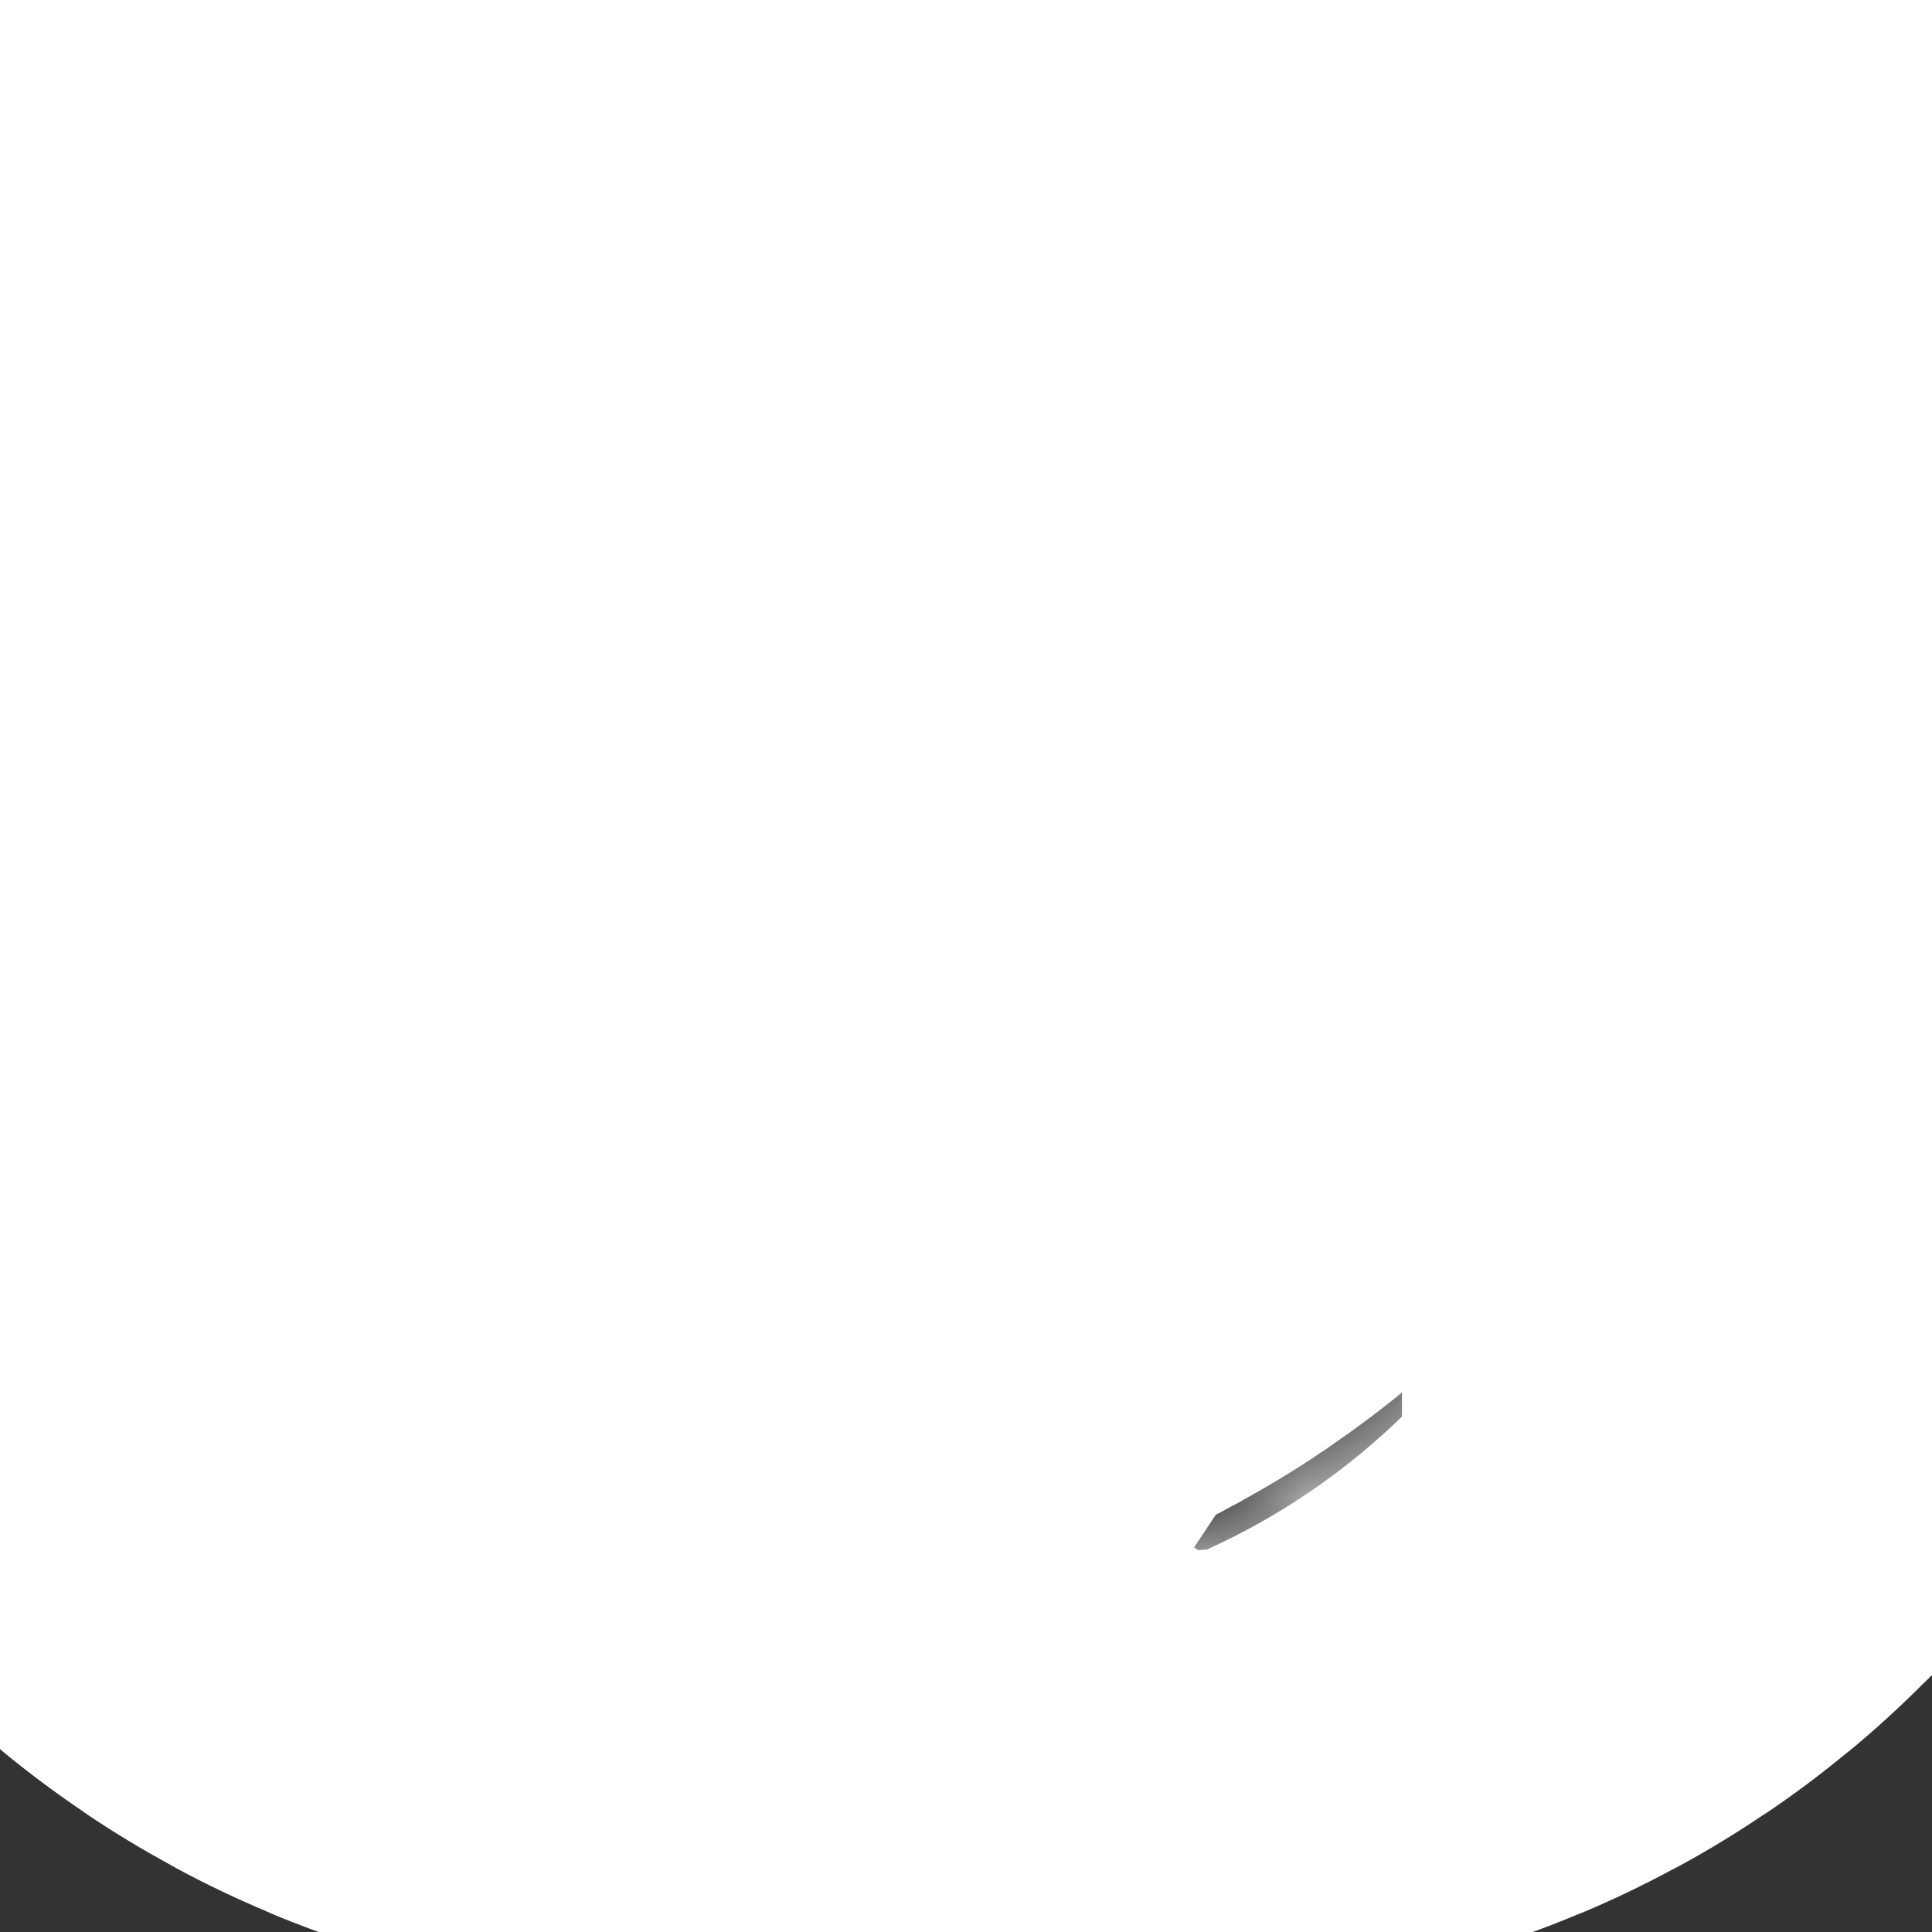
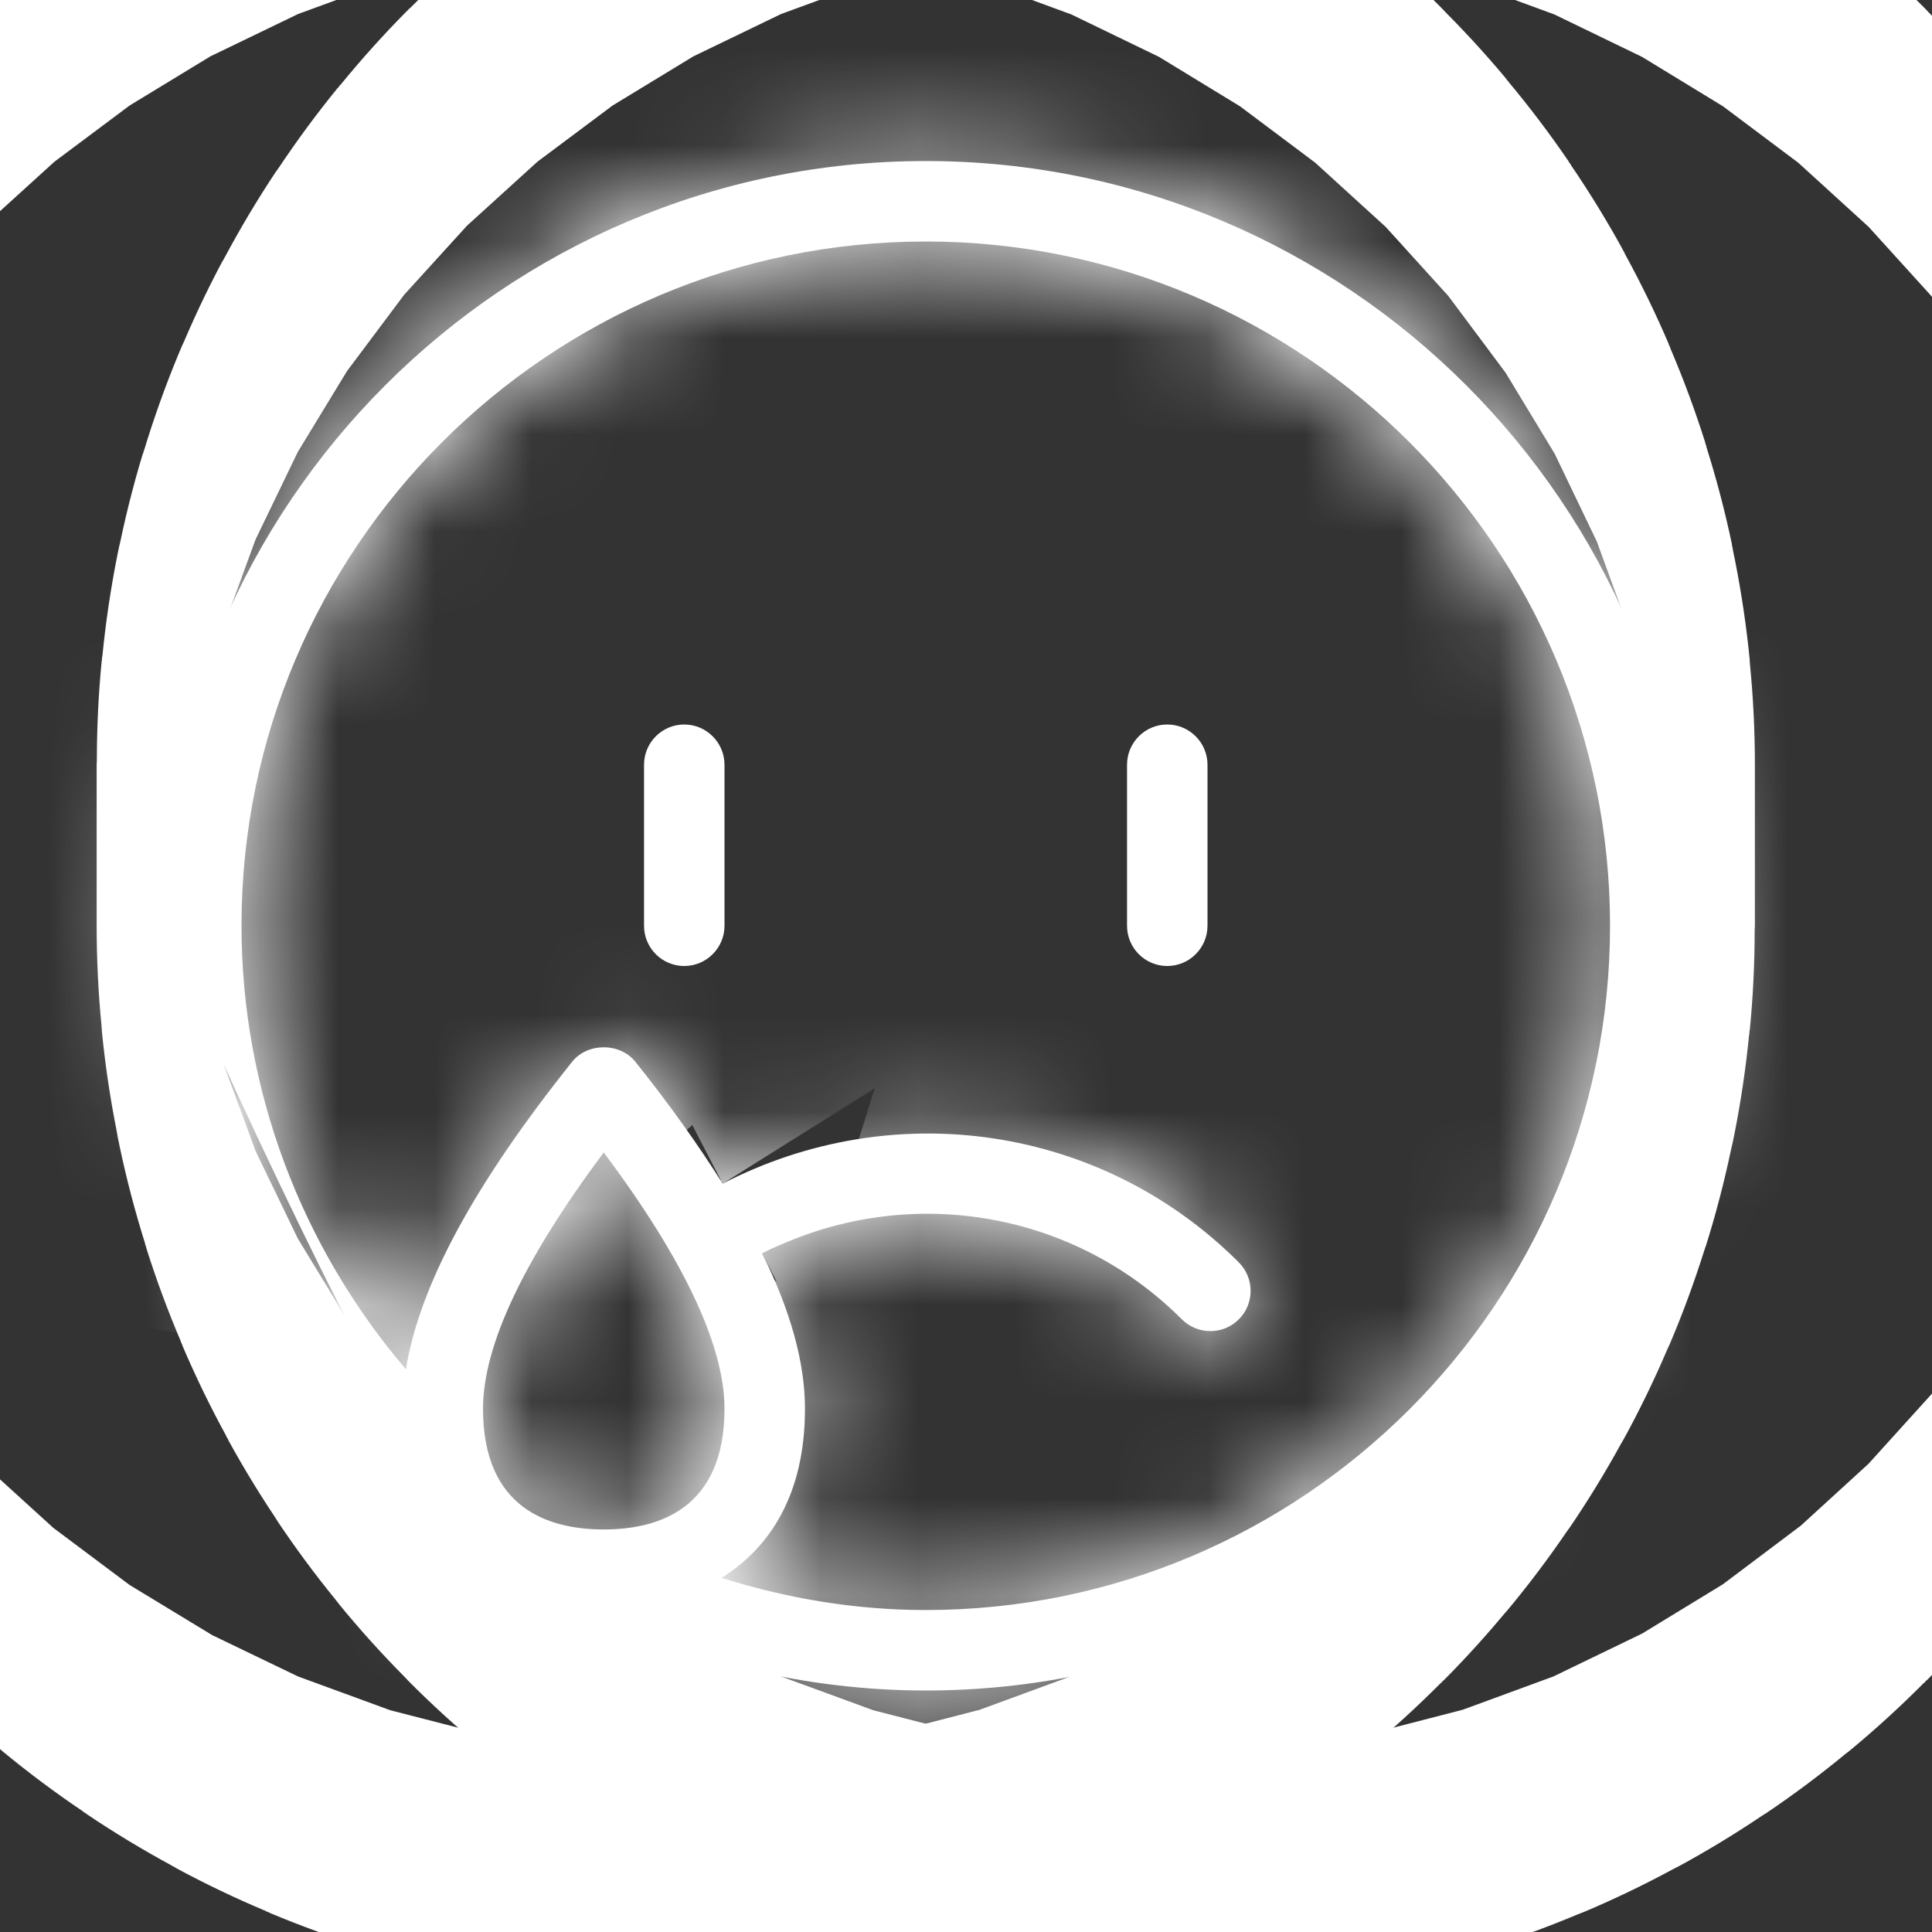
<svg xmlns="http://www.w3.org/2000/svg" width="20" height="20" viewBox="0 0 20 20" fill="none">
  <rect x="0" y="0" width="20" height="20" fill="#333333" stroke="none" />
  <path d="M7.083 7.5C6.853 7.5 6.667 7.687 6.667 7.917V9.583C6.667 9.813 6.853 10 7.083 10C7.313 10 7.5 9.813 7.5 9.583V7.917C7.5 7.687 7.313 7.5 7.083 7.5Z" fill="white" stroke="white" stroke-width="21.333" />
  <path d="M12.083 7.5C11.853 7.5 11.667 7.687 11.667 7.917V9.583C11.667 9.813 11.853 10 12.083 10C12.313 10 12.5 9.813 12.5 9.583V7.917C12.5 7.687 12.313 7.5 12.083 7.5Z" fill="white" stroke="white" stroke-width="21.333" />
-   <path d="M14.513 6.853C14.514 6.853 14.514 6.853 14.514 6.854C14.641 7.045 14.589 7.303 14.398 7.43C14.209 7.557 13.949 7.508 13.82 7.315L14.013 7.186L14.013 7.186L14.166 7.084L14.167 7.083L14.513 6.853ZM14.513 6.853C14.513 6.852 14.513 6.852 14.513 6.852C14.219 6.412 13.857 6.072 13.428 5.833C13.381 5.808 13.334 5.783 13.286 5.76C13.283 5.758 13.279 5.756 13.275 5.754C12.811 5.53 12.273 5.417 11.667 5.417C11.437 5.417 11.25 5.603 11.25 5.833C11.25 6.063 11.437 6.25 11.667 6.25C12.638 6.25 13.342 6.598 13.82 7.314L14.065 7.151L14.065 7.151L14.166 7.084L14.167 7.083L14.513 6.853Z" fill="white" stroke="white" stroke-width="21.333" />
-   <path d="M4.653 6.853C4.653 6.852 4.654 6.852 4.654 6.852C4.947 6.412 5.31 6.072 5.739 5.833C5.785 5.808 5.832 5.783 5.88 5.76C5.884 5.758 5.888 5.756 5.891 5.754C6.356 5.53 6.893 5.417 7.5 5.417C7.73 5.417 7.917 5.603 7.917 5.833C7.917 6.063 7.73 6.25 7.5 6.25C6.528 6.25 5.824 6.598 5.347 7.314L5.102 7.151L5.102 7.151L5.001 7.084L5 7.083L4.653 6.853ZM4.653 6.853C4.653 6.853 4.653 6.853 4.653 6.854C4.526 7.045 4.578 7.303 4.769 7.43C4.958 7.557 5.218 7.508 5.346 7.315L5.154 7.186L5.154 7.186L5.001 7.084L5 7.083L4.653 6.853Z" fill="white" stroke="white" stroke-width="21.333" />
  <mask id="path-5-inside-1_65_1119" fill="white">
    <path fill-rule="evenodd" clip-rule="evenodd" d="M9.583 16.667C8.853 16.667 8.148 16.547 7.469 16.334C7.968 16.023 8.333 15.473 8.333 14.583C8.333 14.11 8.187 13.577 7.891 12.976C9.327 12.244 11.078 12.5 12.235 13.658C12.398 13.82 12.662 13.82 12.824 13.658C12.987 13.495 12.987 13.231 12.824 13.068C11.403 11.648 9.252 11.338 7.481 12.253C7.232 11.858 6.936 11.439 6.576 10.99C6.417 10.792 6.083 10.792 5.924 10.99C4.907 12.262 4.341 13.309 4.202 14.175C3.116 12.901 2.5 11.282 2.5 9.583C2.5 5.678 5.677 2.5 9.583 2.5C13.489 2.5 16.667 5.678 16.667 9.583C16.667 13.489 13.489 16.667 9.583 16.667ZM5 14.583C5 13.931 5.42 13.04 6.25 11.93C7.08 13.04 7.5 13.931 7.5 14.583C7.5 15.617 6.82 15.833 6.25 15.833C5.68 15.833 5 15.617 5 14.583ZM9.583 1.667C5.218 1.667 1.667 5.218 1.667 9.583C1.667 11.85 2.64 13.999 4.334 15.503C4.639 16.259 5.324 16.593 6.022 16.651C7.118 17.204 8.347 17.5 9.583 17.5C13.948 17.5 17.5 13.948 17.5 9.583C17.5 5.218 13.948 1.667 9.583 1.667Z" />
  </mask>
-   <path fill-rule="evenodd" clip-rule="evenodd" d="M9.583 16.667C8.853 16.667 8.148 16.547 7.469 16.334C7.968 16.023 8.333 15.473 8.333 14.583C8.333 14.11 8.187 13.577 7.891 12.976C9.327 12.244 11.078 12.5 12.235 13.658C12.398 13.82 12.662 13.82 12.824 13.658C12.987 13.495 12.987 13.231 12.824 13.068C11.403 11.648 9.252 11.338 7.481 12.253C7.232 11.858 6.936 11.439 6.576 10.99C6.417 10.792 6.083 10.792 5.924 10.99C4.907 12.262 4.341 13.309 4.202 14.175C3.116 12.901 2.5 11.282 2.5 9.583C2.5 5.678 5.677 2.5 9.583 2.5C13.489 2.5 16.667 5.678 16.667 9.583C16.667 13.489 13.489 16.667 9.583 16.667ZM5 14.583C5 13.931 5.42 13.04 6.25 11.93C7.08 13.04 7.5 13.931 7.5 14.583C7.5 15.617 6.82 15.833 6.25 15.833C5.68 15.833 5 15.617 5 14.583ZM9.583 1.667C5.218 1.667 1.667 5.218 1.667 9.583C1.667 11.85 2.64 13.999 4.334 15.503C4.639 16.259 5.324 16.593 6.022 16.651C7.118 17.204 8.347 17.5 9.583 17.5C13.948 17.5 17.5 13.948 17.5 9.583C17.5 5.218 13.948 1.667 9.583 1.667Z" fill="white" />
+   <path fill-rule="evenodd" clip-rule="evenodd" d="M9.583 16.667C8.853 16.667 8.148 16.547 7.469 16.334C7.968 16.023 8.333 15.473 8.333 14.583C8.333 14.11 8.187 13.577 7.891 12.976C9.327 12.244 11.078 12.5 12.235 13.658C12.398 13.82 12.662 13.82 12.824 13.658C12.987 13.495 12.987 13.231 12.824 13.068C11.403 11.648 9.252 11.338 7.481 12.253C7.232 11.858 6.936 11.439 6.576 10.99C6.417 10.792 6.083 10.792 5.924 10.99C4.907 12.262 4.341 13.309 4.202 14.175C3.116 12.901 2.5 11.282 2.5 9.583C2.5 5.678 5.677 2.5 9.583 2.5C13.489 2.5 16.667 5.678 16.667 9.583C16.667 13.489 13.489 16.667 9.583 16.667ZM5 14.583C5 13.931 5.42 13.04 6.25 11.93C7.08 13.04 7.5 13.931 7.5 14.583C7.5 15.617 6.82 15.833 6.25 15.833C5.68 15.833 5 15.617 5 14.583ZM9.583 1.667C5.218 1.667 1.667 5.218 1.667 9.583C4.639 16.259 5.324 16.593 6.022 16.651C7.118 17.204 8.347 17.5 9.583 17.5C13.948 17.5 17.5 13.948 17.5 9.583C17.5 5.218 13.948 1.667 9.583 1.667Z" fill="white" />
  <path d="M7.469 16.334L-3.829 -1.761L-43.214 22.829L1.099 36.694L7.469 16.334ZM7.891 12.976L-1.791 -6.034L-20.545 3.517L-11.248 22.399L7.891 12.976ZM7.481 12.253L-10.591 23.591L-0.157 40.221L17.281 31.203L7.481 12.253ZM6.576 10.99L23.222 -2.352L23.214 -2.362L6.576 10.99ZM5.924 10.99L-10.714 -2.362L-10.724 -2.35L-10.733 -2.338L5.924 10.99ZM4.202 14.175L-12.029 28.018L17.974 63.199L25.269 17.541L4.202 14.175ZM6.25 11.93L23.335 -0.845L6.25 -23.694L-10.835 -0.845L6.25 11.93ZM4.334 15.503L24.121 7.527L22.245 2.875L18.494 -0.454L4.334 15.503ZM6.022 16.651L15.632 -2.395L11.931 -4.263L7.8 -4.608L6.022 16.651ZM9.583 -4.667C11.225 -4.667 12.669 -4.392 13.839 -4.026L1.099 36.694C3.628 37.486 6.481 38 9.583 38V-4.667ZM18.768 34.43C25.935 29.955 29.667 22.315 29.667 14.583H-13C-13 12.062 -12.464 8.872 -10.728 5.623C-8.974 2.339 -6.467 -0.115 -3.829 -1.761L18.768 34.43ZM29.667 14.583C29.667 9.78 28.212 5.953 27.03 3.552L-11.248 22.399C-11.839 21.2 -13 18.44 -13 14.583H29.667ZM17.572 31.986C10.917 35.375 2.639 34.232 -2.85 28.742L27.32 -1.427C19.516 -9.231 7.738 -10.887 -1.791 -6.034L17.572 31.986ZM-2.85 28.742C5.644 37.236 19.415 37.236 27.909 28.742L-2.261 -1.427C5.908 -9.596 19.151 -9.596 27.32 -1.427L-2.85 28.742ZM27.909 28.742C36.403 20.249 36.403 6.477 27.909 -2.017L-2.261 28.153C-10.43 19.985 -10.43 6.741 -2.261 -1.427L27.909 28.742ZM27.909 -2.017C19.794 -10.132 7.544 -11.797 -2.319 -6.696L17.281 31.203C10.959 34.472 3.013 33.427 -2.261 28.153L27.909 -2.017ZM25.552 0.916C24.831 -0.233 24.051 -1.318 23.222 -2.352L-10.071 24.332C-10.179 24.197 -10.366 23.948 -10.591 23.591L25.552 0.916ZM23.214 -2.362C14.515 -13.202 -2.015 -13.202 -10.714 -2.362L22.562 24.343C17.995 30.033 11.577 32.175 6.25 32.175C0.923 32.175 -5.495 30.033 -10.062 24.343L23.214 -2.362ZM-10.733 -2.338C-12.393 -0.263 -15.832 4.35 -16.864 10.809L25.269 17.541C24.849 20.169 23.971 22.009 23.501 22.878C23.009 23.79 22.607 24.286 22.582 24.318L-10.733 -2.338ZM20.434 0.332C22.558 2.821 23.833 6.081 23.833 9.583H-18.833C-18.833 16.482 -16.326 22.98 -12.029 28.018L20.434 0.332ZM23.833 9.583C23.833 17.46 17.46 23.833 9.583 23.833V-18.833C-6.105 -18.833 -18.833 -6.104 -18.833 9.583H23.833ZM9.583 23.833C1.707 23.833 -4.667 17.46 -4.667 9.583H38C38 -6.104 25.271 -18.833 9.583 -18.833V23.833ZM-4.667 9.583C-4.667 1.707 1.707 -4.667 9.583 -4.667V38C25.271 38 38 25.271 38 9.583H-4.667ZM26.333 14.583C26.333 18.585 25.126 21.431 24.612 22.522C24.016 23.787 23.458 24.541 23.335 24.705L-10.835 -0.845C-11.788 0.429 -12.971 2.184 -13.985 4.335C-14.916 6.311 -16.333 9.93 -16.333 14.583H26.333ZM-10.835 24.705C-10.958 24.541 -11.516 23.787 -12.112 22.522C-12.626 21.431 -13.833 18.585 -13.833 14.583H28.833C28.833 9.93 27.416 6.311 26.485 4.335C25.471 2.184 24.288 0.429 23.335 -0.845L-10.835 24.705ZM-13.833 14.583C-13.833 9.998 -12.02 3.323 -5.819 -1.389C-0.724 -5.261 4.438 -5.5 6.25 -5.5V37.167C8.632 37.167 14.419 36.82 19.996 32.581C26.68 27.503 28.833 20.202 28.833 14.583H-13.833ZM6.25 -5.5C8.062 -5.5 13.224 -5.261 18.319 -1.389C24.52 3.323 26.333 9.998 26.333 14.583H-16.333C-16.333 20.202 -14.18 27.503 -7.496 32.581C-1.919 36.82 3.868 37.167 6.25 37.167V-5.5ZM9.583 -19.667C-6.564 -19.667 -19.667 -6.564 -19.667 9.583H23C23 17 17 23 9.583 23V-19.667ZM-19.667 9.583C-19.667 17.993 -16.05 25.936 -9.825 31.459L18.494 -0.454C21.33 2.062 23 5.707 23 9.583H-19.667ZM-15.452 23.478C-11.231 33.95 -1.752 37.409 4.244 37.91L7.8 -4.608C12.4 -4.223 20.509 -1.432 24.121 7.527L-15.452 23.478ZM-3.588 35.697C0.464 37.742 4.982 38.833 9.583 38.833V-3.833C11.713 -3.833 13.773 -3.333 15.632 -2.395L-3.588 35.697ZM9.583 38.833C25.73 38.833 38.833 25.73 38.833 9.583H-3.833C-3.833 2.166 2.166 -3.833 9.583 -3.833V38.833ZM38.833 9.583C38.833 -6.564 25.73 -19.667 9.583 -19.667V23C2.166 23 -3.833 17 -3.833 9.583H38.833Z" fill="white" mask="url(#path-5-inside-1_65_1119)" />
</svg>